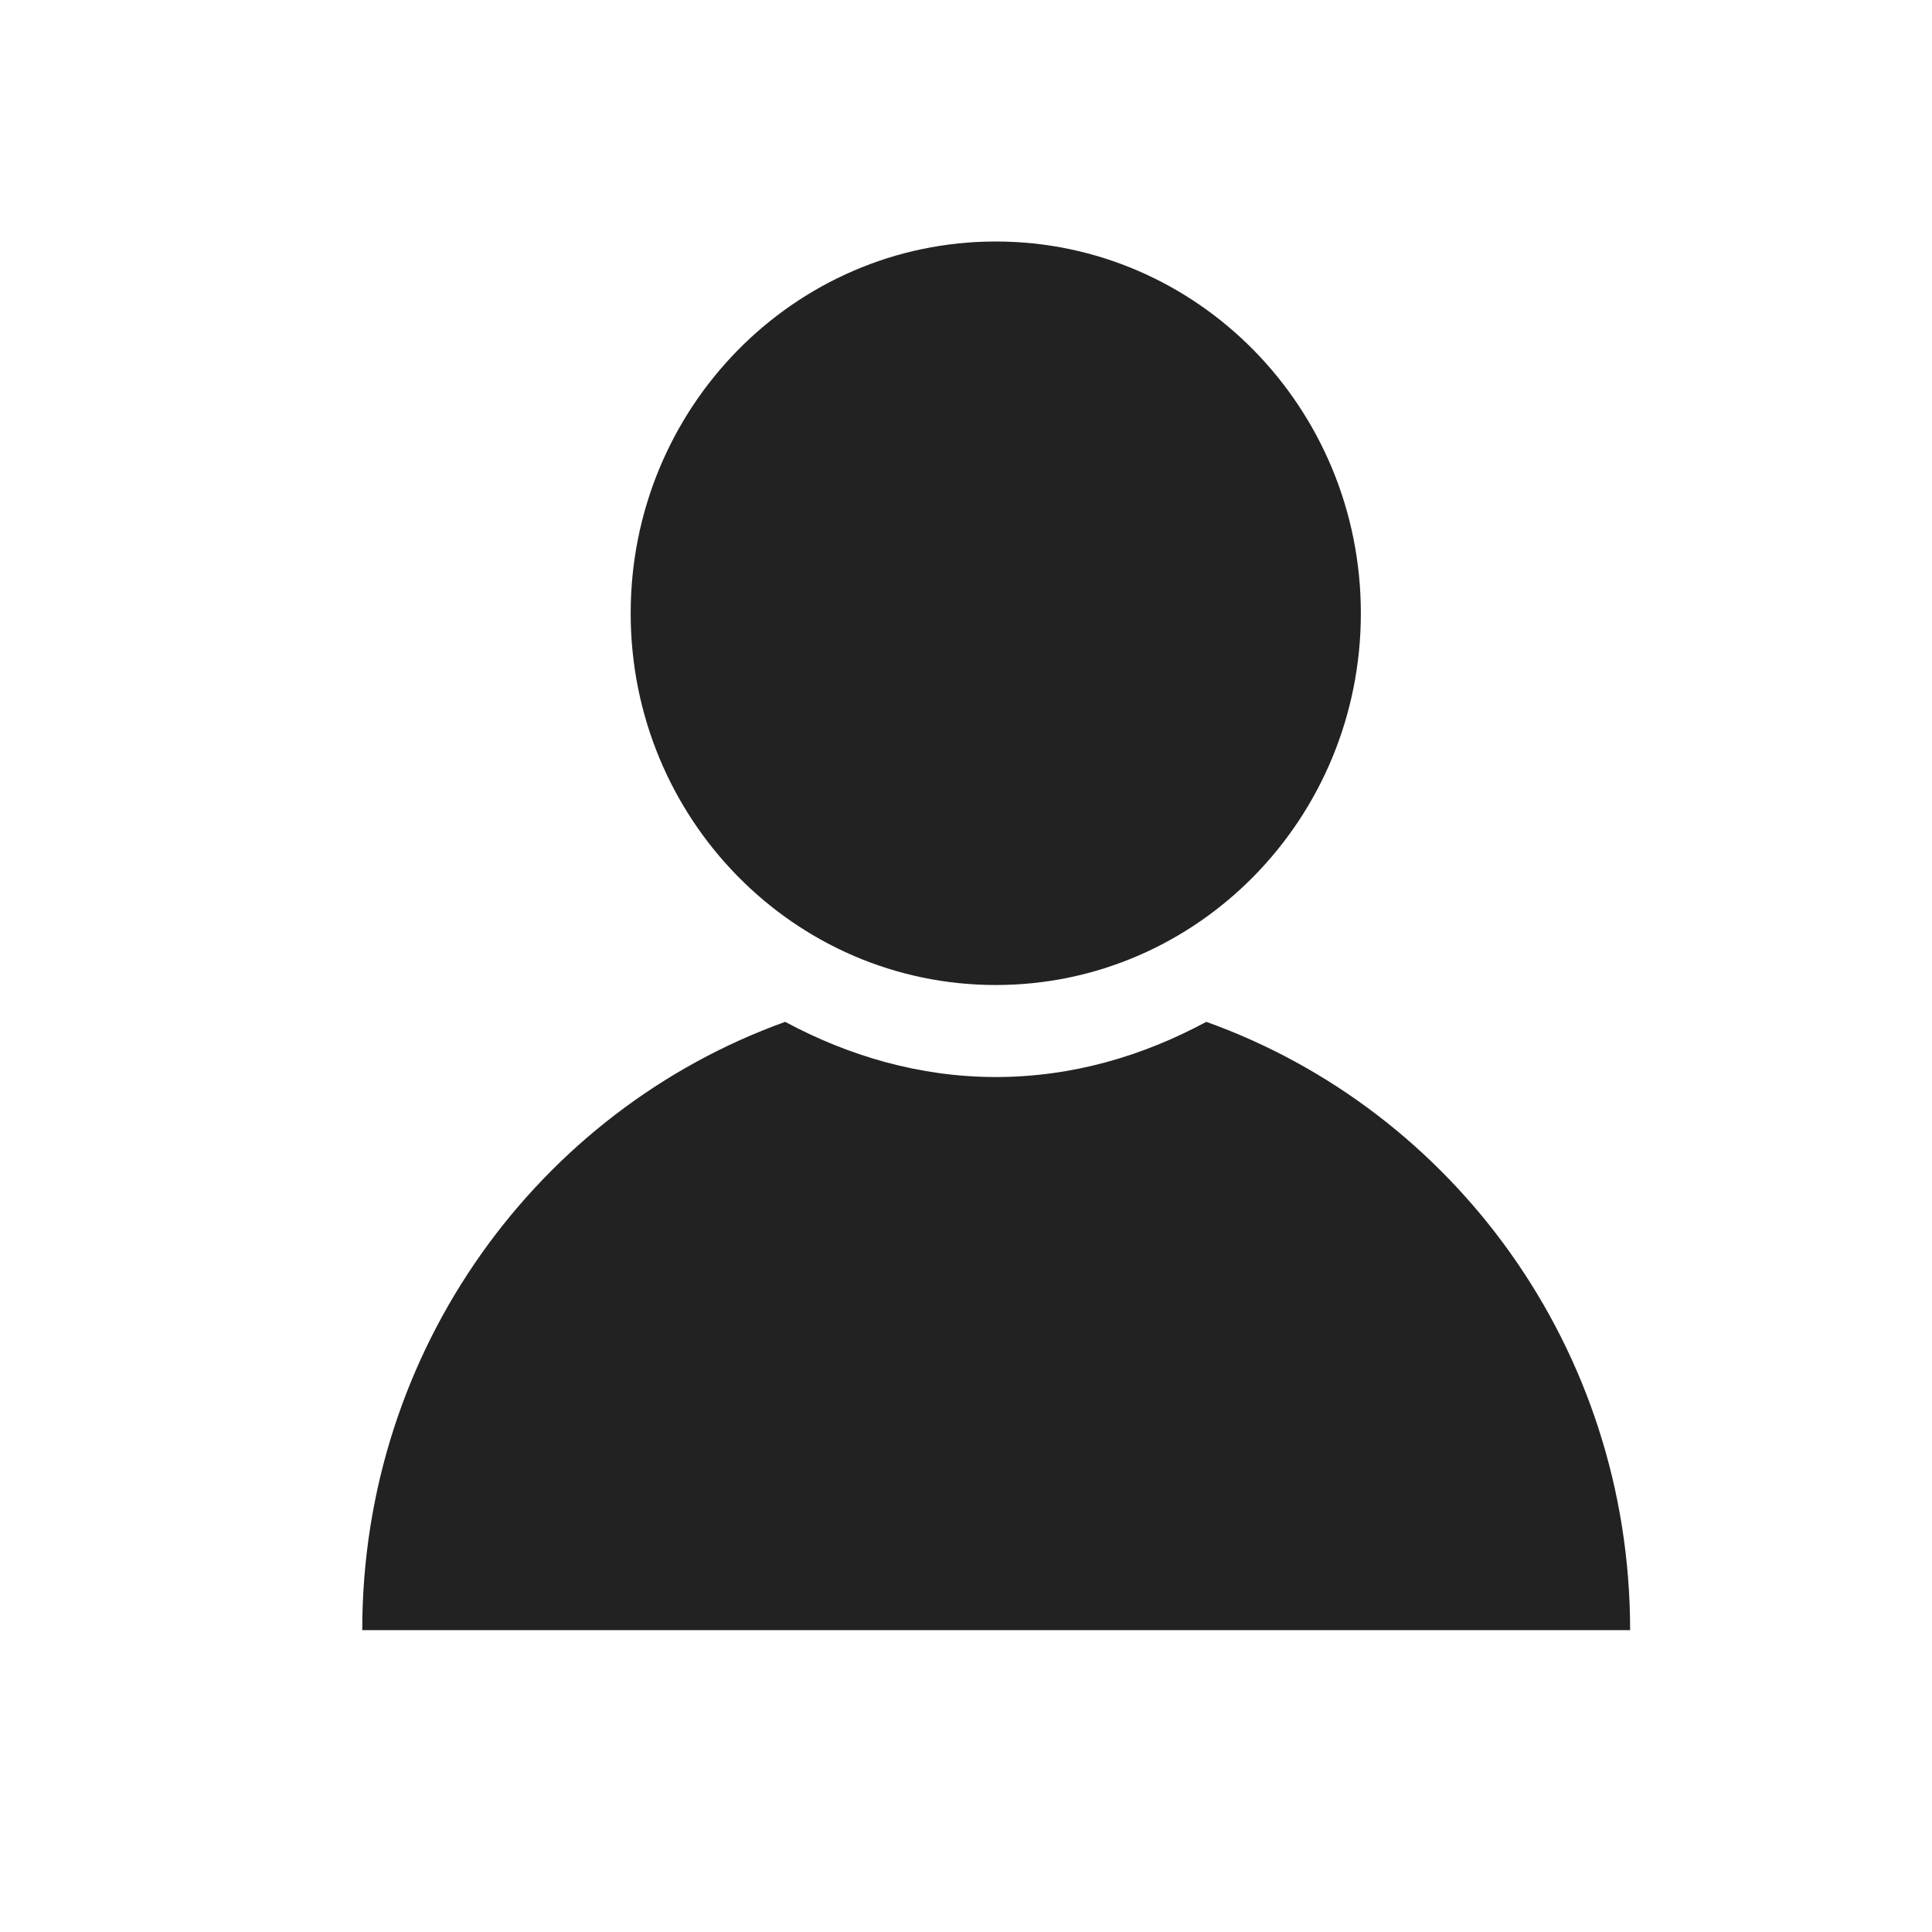
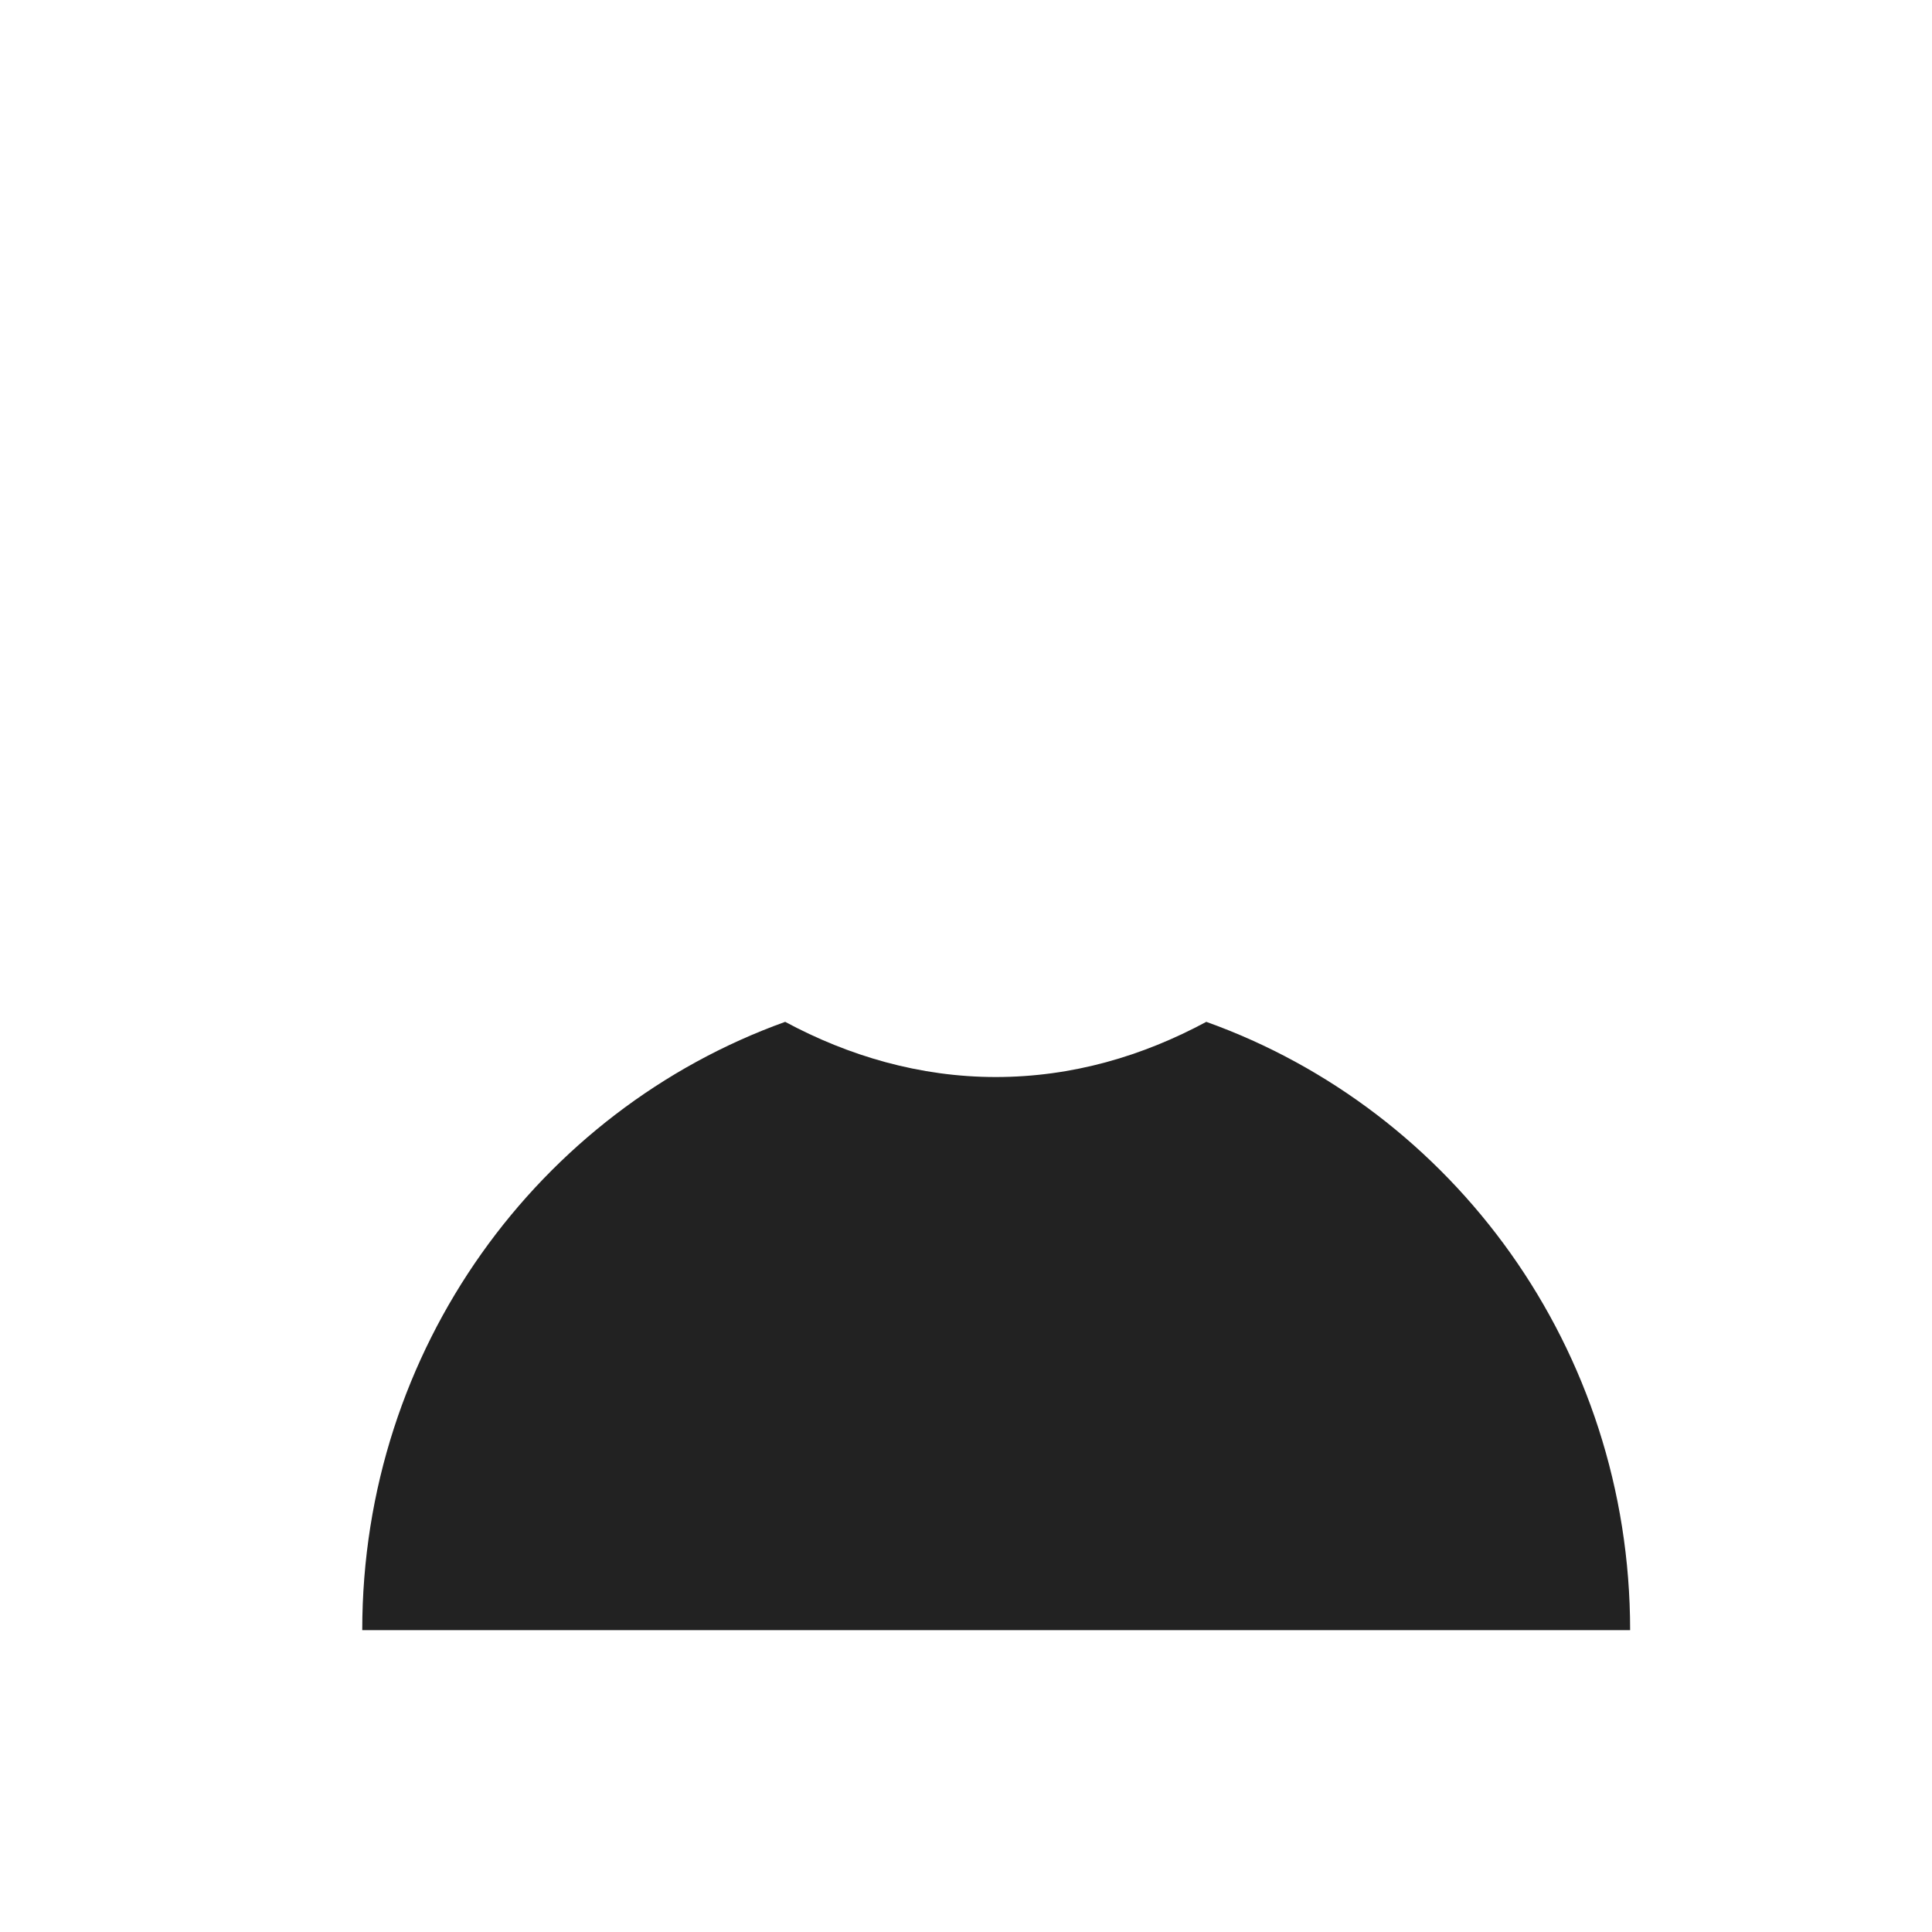
<svg xmlns="http://www.w3.org/2000/svg" width="32" height="32" viewBox="0 0 32 32" fill="none">
  <path d="M19.98 16.925C18.932 17.489 17.765 17.839 16.492 17.839C15.235 17.839 14.053 17.489 13.005 16.925C8.934 18.388 6 22.336 6 27H27C27 22.336 24.066 18.388 19.98 16.925Z" fill="#222222" />
-   <path d="M16.493 16.315C19.832 16.315 22.54 13.559 22.54 10.158C22.54 6.757 19.832 4 16.493 4C13.153 4 10.446 6.757 10.446 10.158C10.446 13.559 13.153 16.315 16.493 16.315Z" fill="#222222" />
</svg>